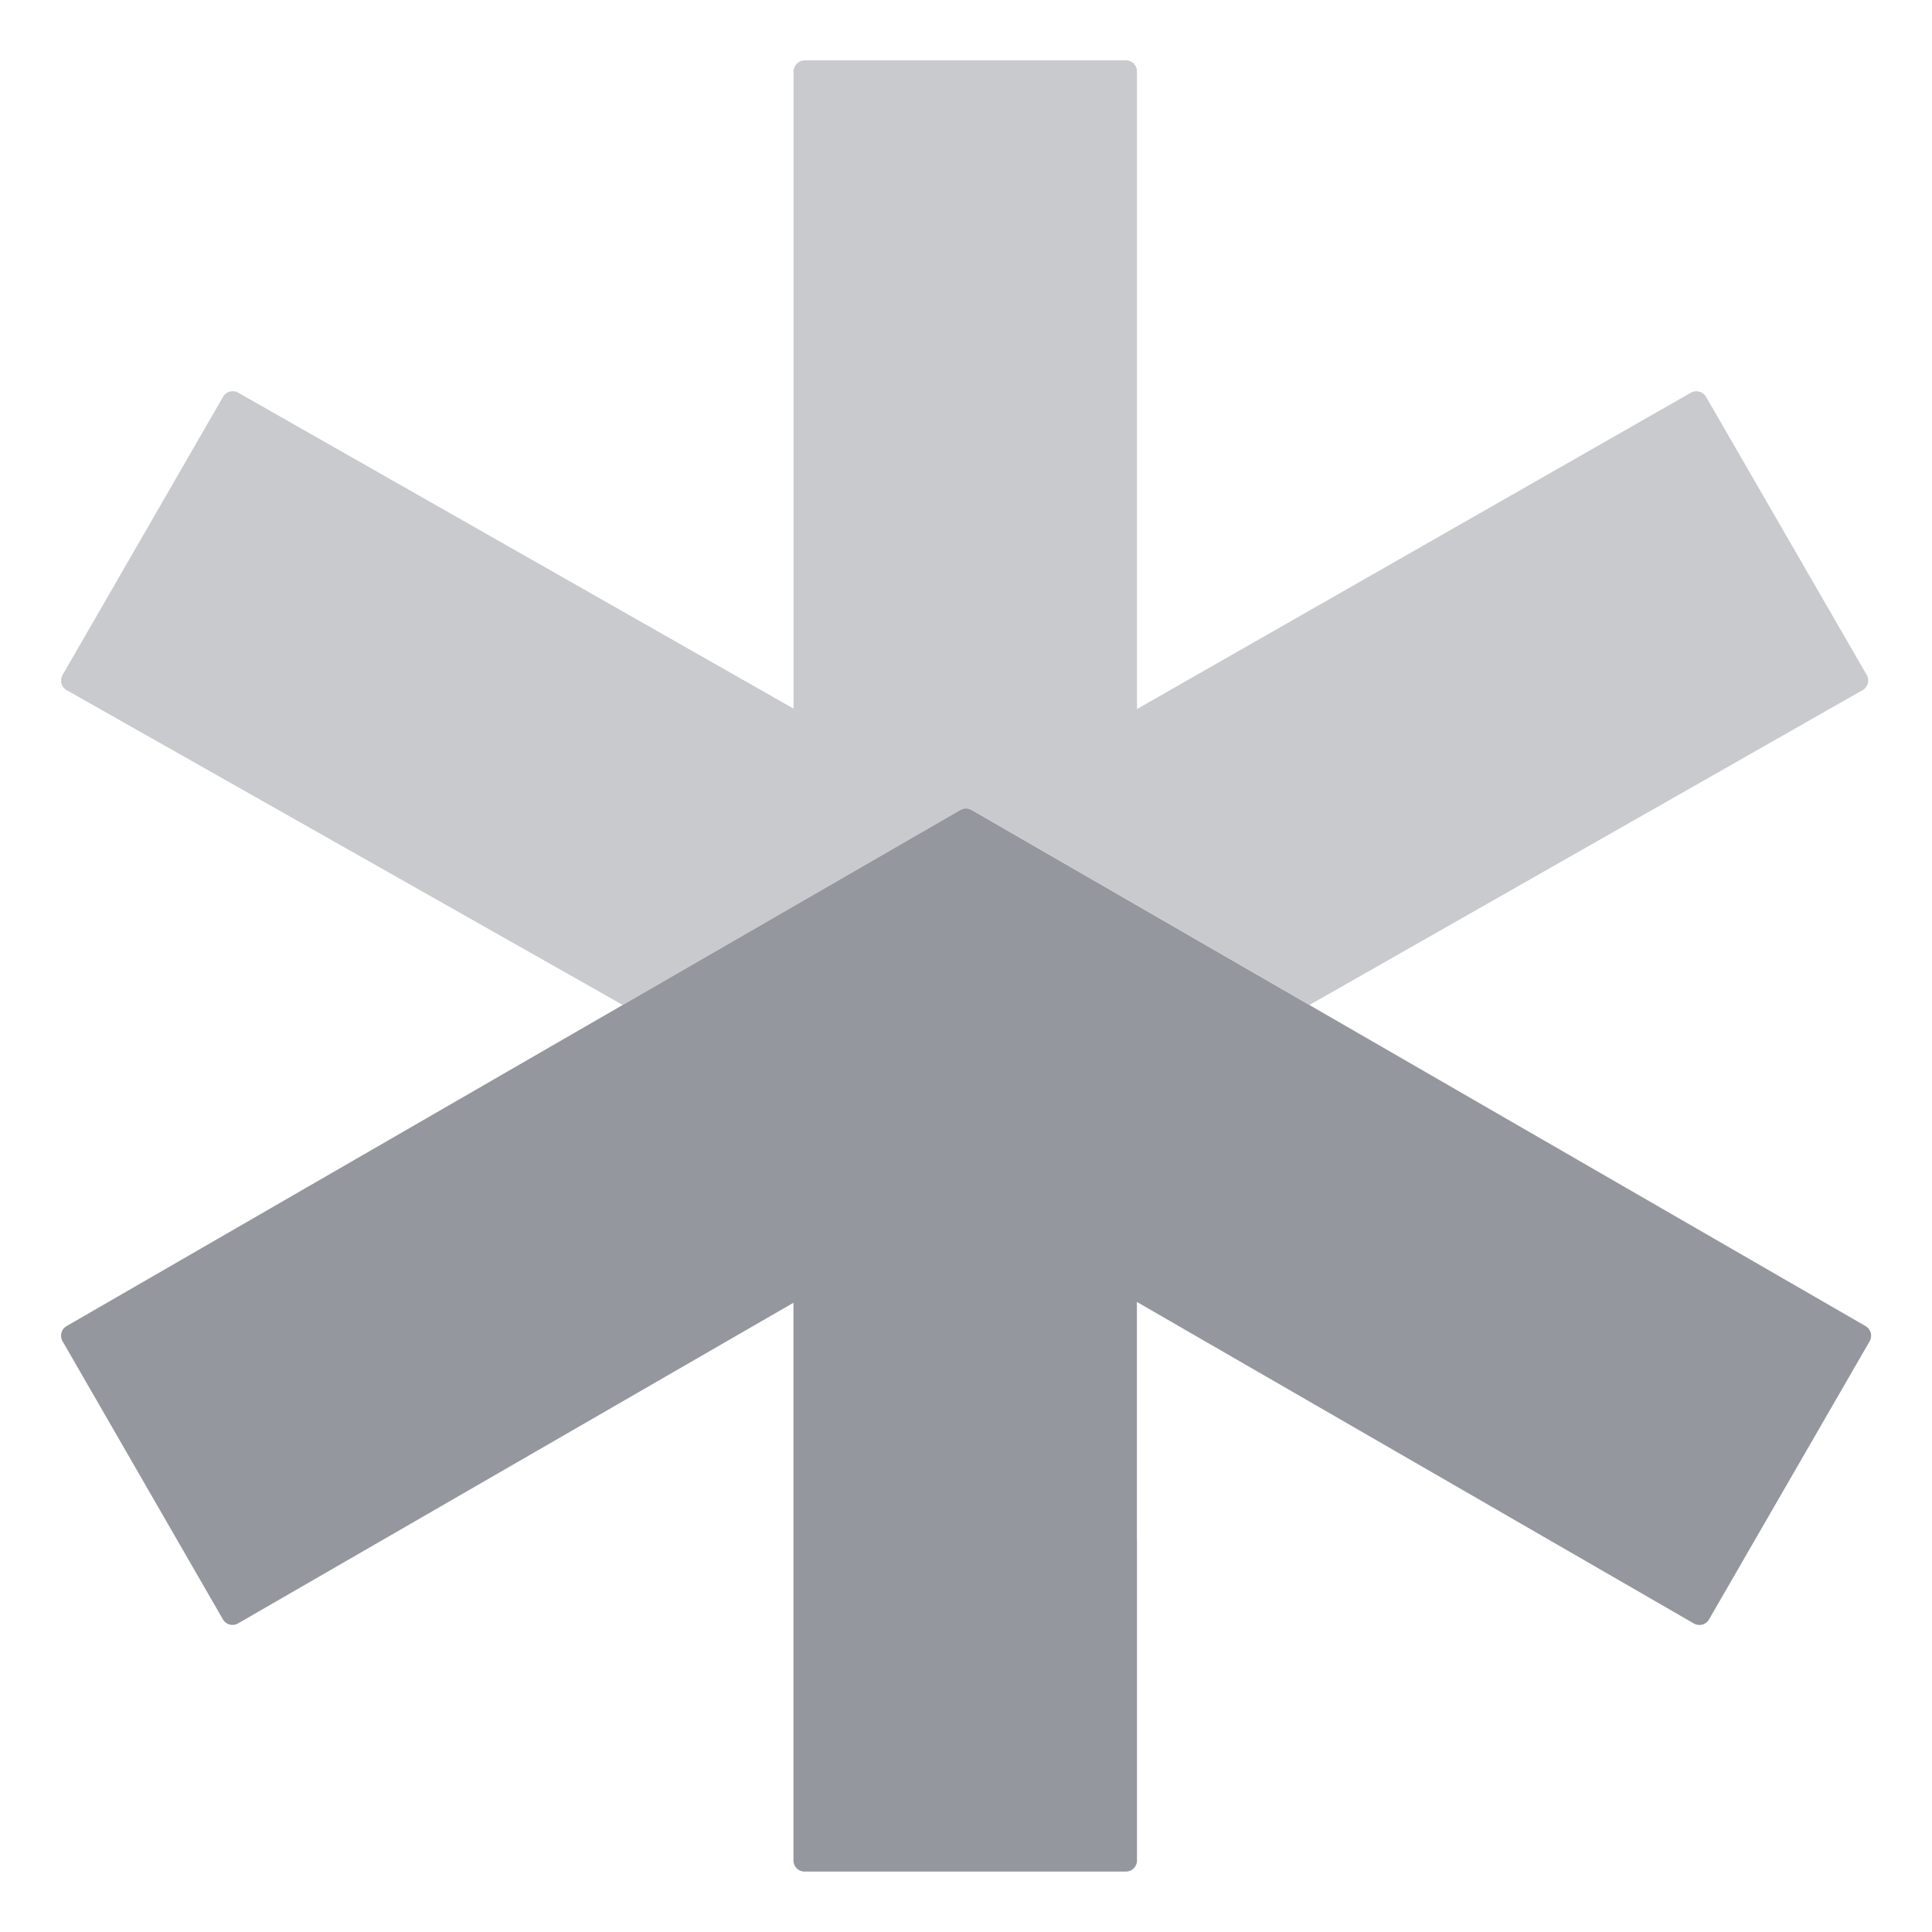
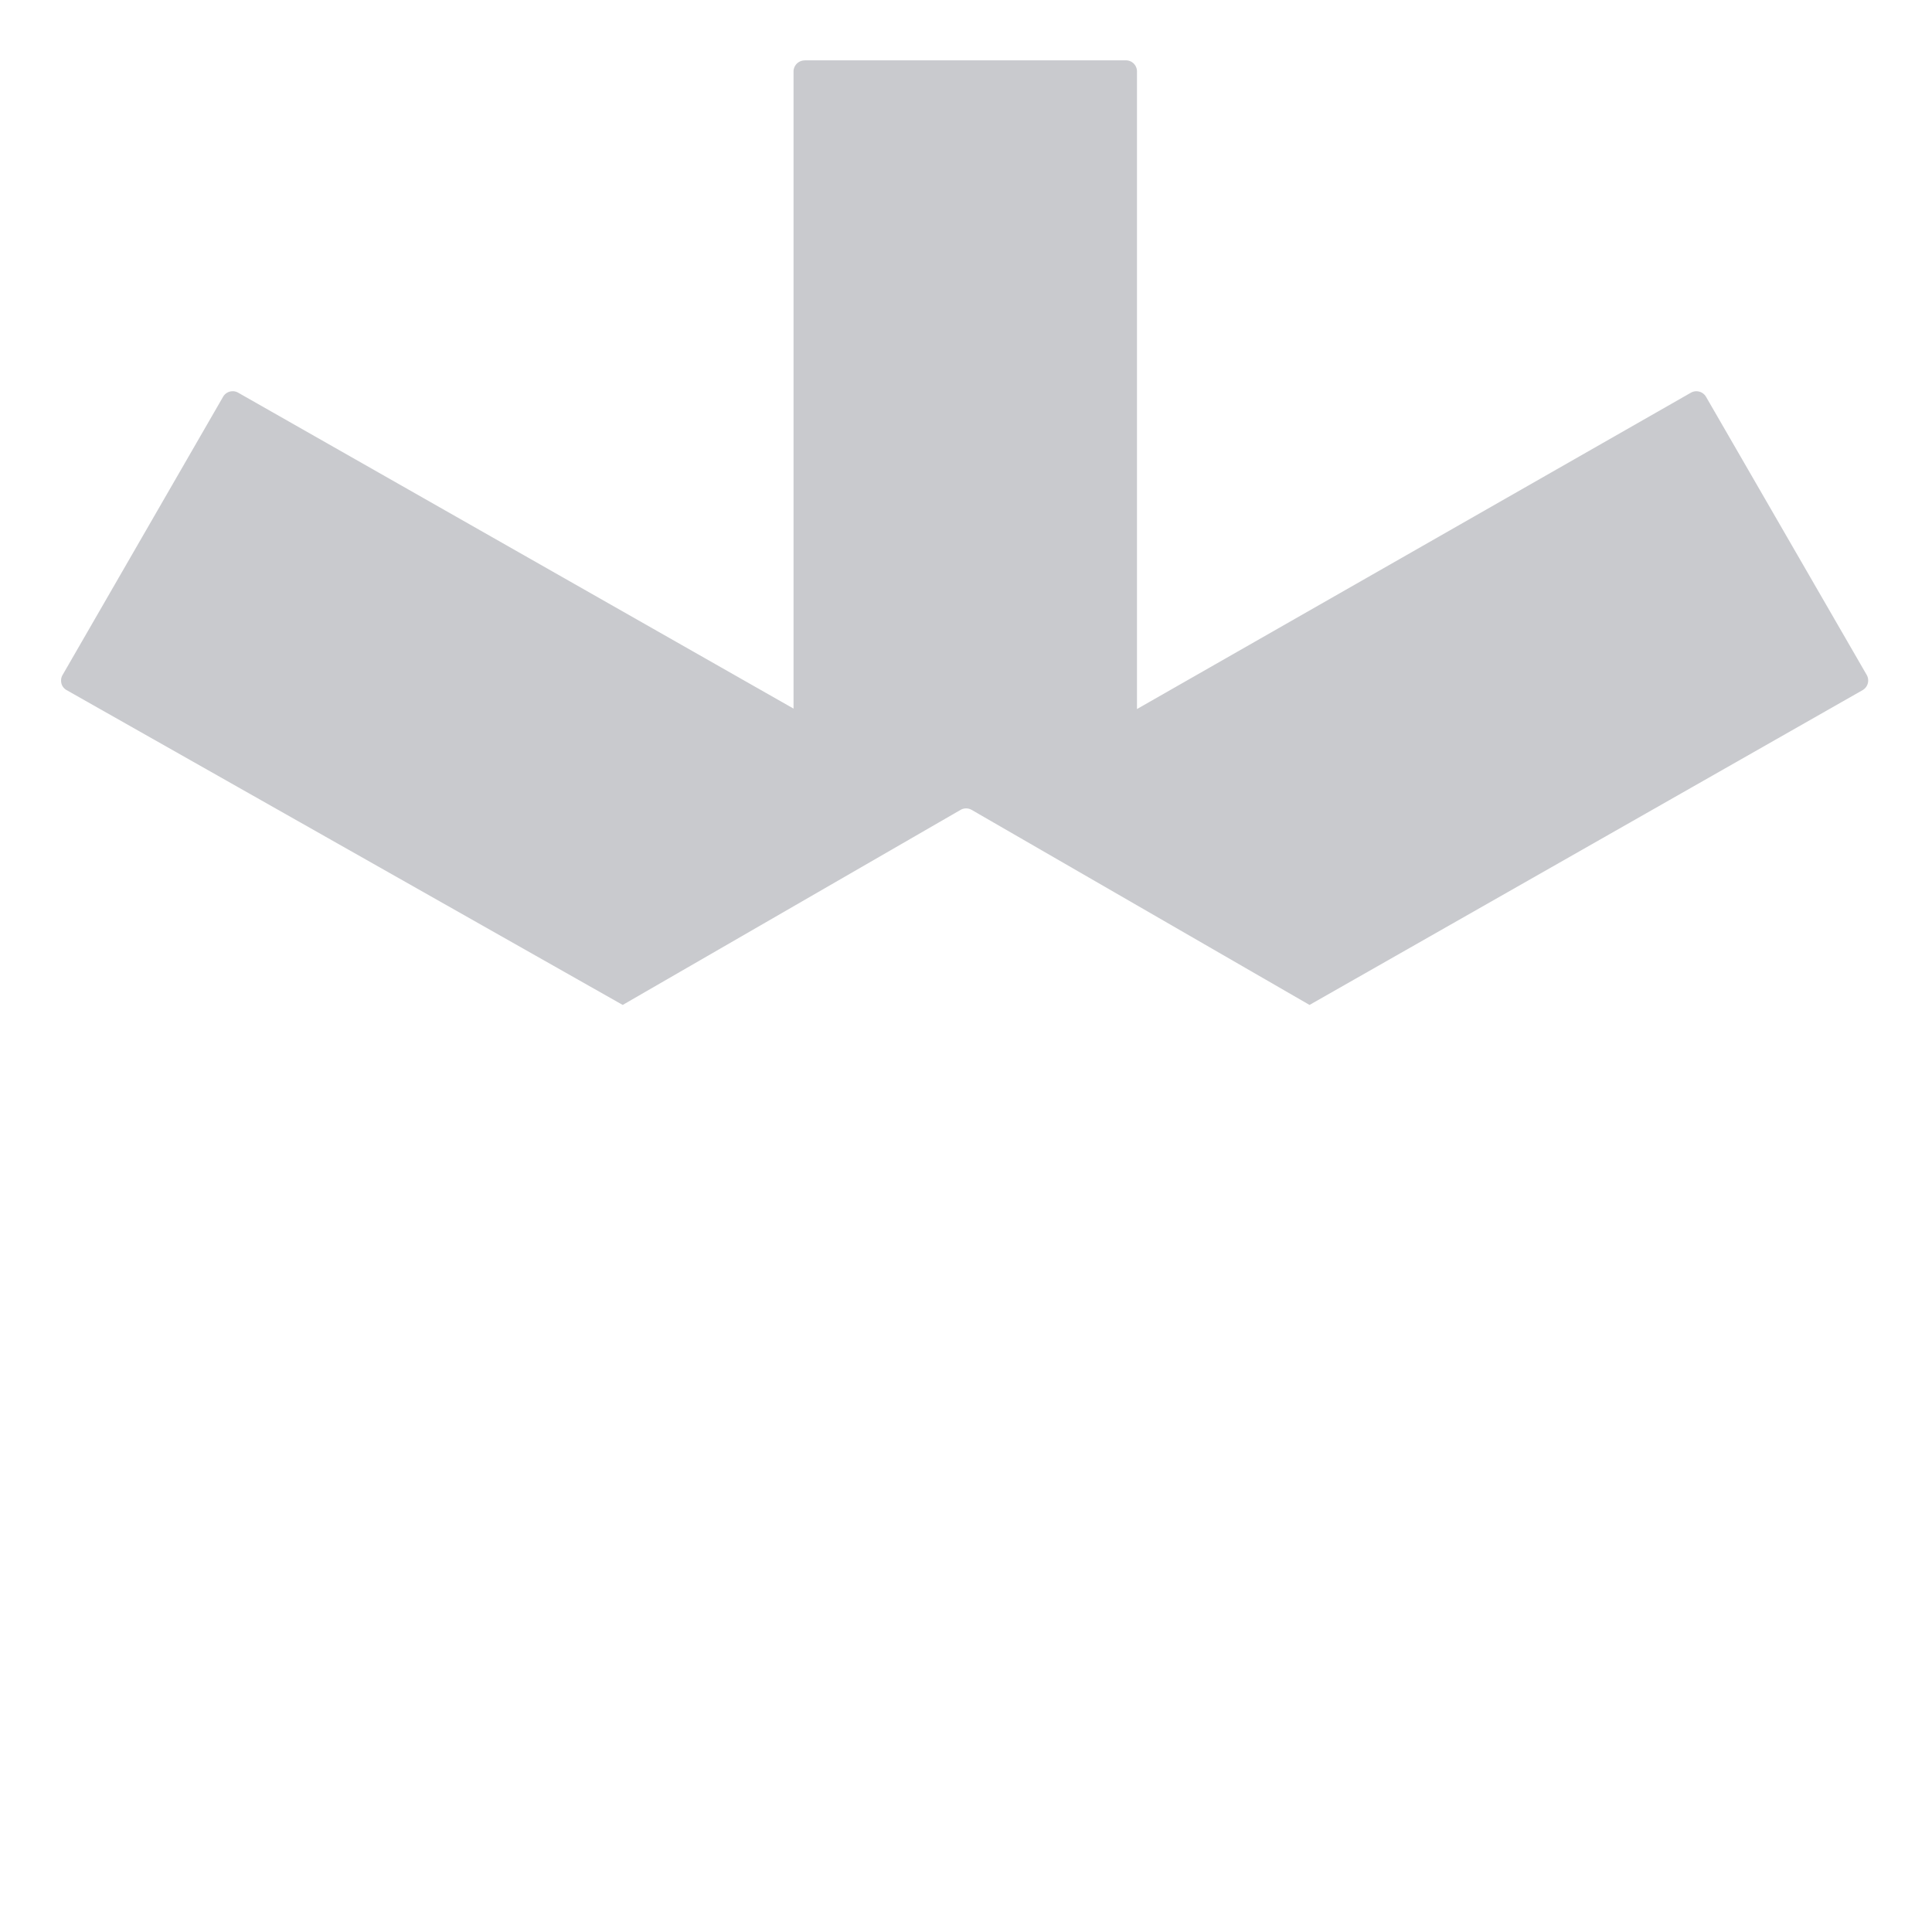
<svg xmlns="http://www.w3.org/2000/svg" width="26" height="26" fill="none">
  <path fill="#94979E" fill-opacity=".5" d="M10.829.813a.15.15 0 0 0-.15.149v8.574L3.206 5.285a.149.149 0 0 0-.204.055L.842 9.084a.145.145 0 0 0-.02.068.16.16 0 0 0 .011.065.148.148 0 0 0 .063.07l7.484 4.237 4.547-2.625a.15.15 0 0 1 .149 0l4.547 2.625 7.444-4.237a.15.15 0 0 0 .055-.203L22.959 5.34a.15.15 0 0 0-.204-.055l-7.454 4.257V.962a.149.149 0 0 0-.149-.15H10.83z" />
-   <path fill="#94979E" d="m15.3 17.521 7.495 4.327a.149.149 0 0 0 .204-.054l2.162-3.744a.15.15 0 0 0-.055-.204L13.075 10.9a.15.15 0 0 0-.15 0L.896 17.846a.149.149 0 0 0-.054.204L3 21.793a.149.149 0 0 0 .204.054l7.474-4.315v7.505a.15.15 0 0 0 .15.15h4.323c.083 0 .15-.066.15-.149v-4.323l-.001-.014v-3.18z" />
</svg>